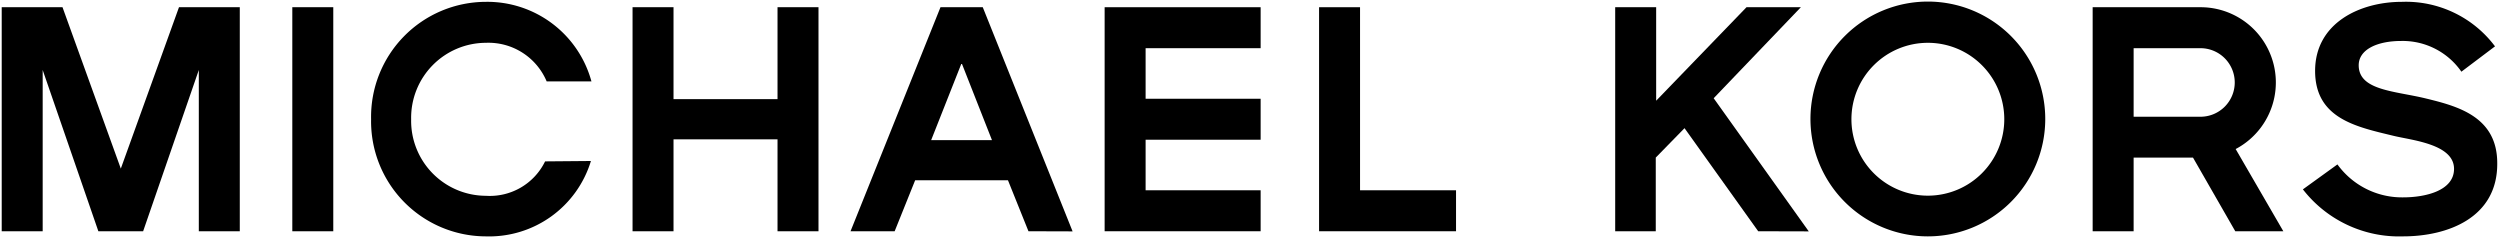
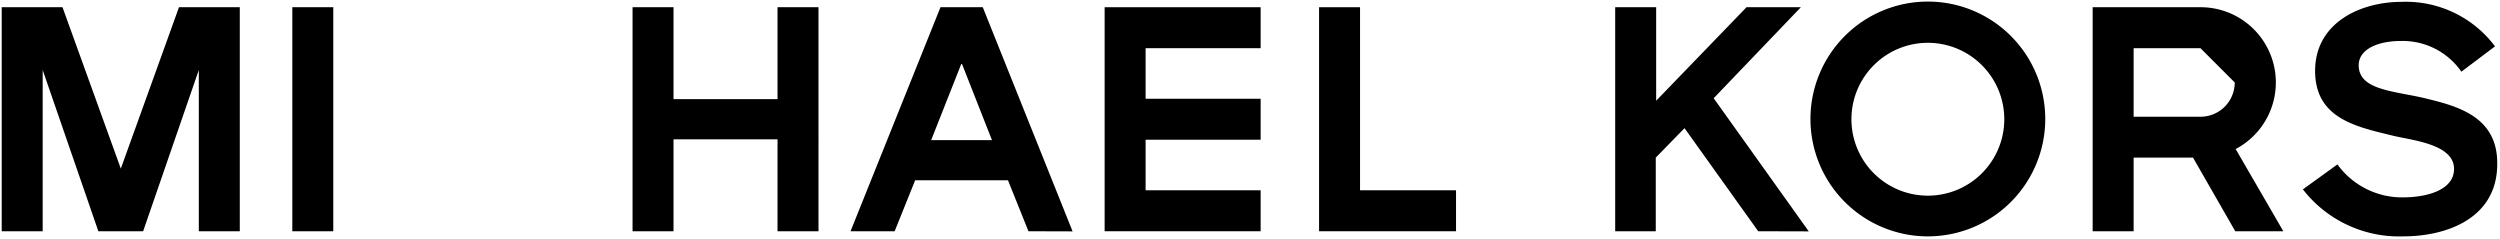
<svg xmlns="http://www.w3.org/2000/svg" id="Слой_1" data-name="Слой 1" viewBox="0 0 190.38 18.17">
  <title>Монтажная область 22</title>
  <path class="cls-1" d="M15.14,17.61V5.33L10.9,17.61H7.49L3.25,5.33V17.61H.13V.55H4.76L9.2,12.84,13.63.55h4.63V17.61Z" />
  <path class="cls-1" d="M22.26,17.61V.55h3.12V17.61Z" />
  <path class="cls-1" d="M59.21,17.61v-7H51.29v7H48.17V.55h3.12v7h7.92v-7h3.12V17.61Z" />
  <path class="cls-1" d="M75.54,10.67H70.91l2.32-5.87Zm6.14,6.95L74.84.55H71.62L64.77,17.61h3.36l1.56-3.88h7.07l1.56,3.88Z" />
  <path class="cls-1" d="M84.12,17.61V.55H96V3.67H87.24V7.52H96v3.12H87.24v3.85H96v3.12Z" />
  <path class="cls-1" d="M100.45,17.61V.55h3.12V14.49h7.31v3.12Z" />
  <path class="cls-1" d="M133.89,17.61l-5.61-7.85L126.09,12v5.61H123V.55h3.12V7.67L133,.55h4.14L130.5,7.48l7.24,10.14Z" />
  <path class="cls-1" d="M152.63,9.08a5.82,5.82,0,1,1-5.82-5.82A5.82,5.82,0,0,1,152.63,9.08Zm3.12,0A8.94,8.94,0,1,0,146.81,18,8.94,8.94,0,0,0,155.75,9.08Z" />
-   <path class="cls-1" d="M170.18,6.28a2.61,2.61,0,0,1-2.61,2.61h-5.09V3.67h5.09A2.61,2.61,0,0,1,170.18,6.28Zm3.7,11.33-3.63-6.26A5.73,5.73,0,0,0,167.57.55h-8.21V17.61h3.12V12H167l3.22,5.61Z" />
+   <path class="cls-1" d="M170.18,6.28a2.61,2.61,0,0,1-2.61,2.61h-5.09V3.67h5.09Zm3.7,11.33-3.63-6.26A5.73,5.73,0,0,0,167.57.55h-8.21V17.61h3.12V12H167l3.22,5.61Z" />
  <path class="cls-1" d="M183,18a9.27,9.27,0,0,1-7.63-3.58l2.63-1.9a6.07,6.07,0,0,0,5,2.51c1.71,0,3.88-.51,3.88-2.17,0-1.88-3.17-2.17-4.58-2.51-2.8-.68-6-1.29-6-4.95S179.73.14,182.9.14A8.48,8.48,0,0,1,190,3.53l-2.56,1.93a5.44,5.44,0,0,0-4.58-2.34c-1.85,0-3.24.66-3.24,1.85,0,1.93,2.75,1.95,5.12,2.53s5.43,1.36,5.43,4.92C190.21,16.59,186.38,18,183,18Z" />
-   <path class="cls-1" d="M41.51,12.29A4.68,4.68,0,0,1,37,14.91a5.71,5.71,0,0,1-5.69-5.83A5.71,5.71,0,0,1,37,3.26a4.81,4.81,0,0,1,4.63,2.94h3.41A8.22,8.22,0,0,0,37,.14a8.76,8.76,0,0,0-8.74,8.94A8.76,8.76,0,0,0,37,18a8.1,8.1,0,0,0,8-5.74Z" />
</svg>